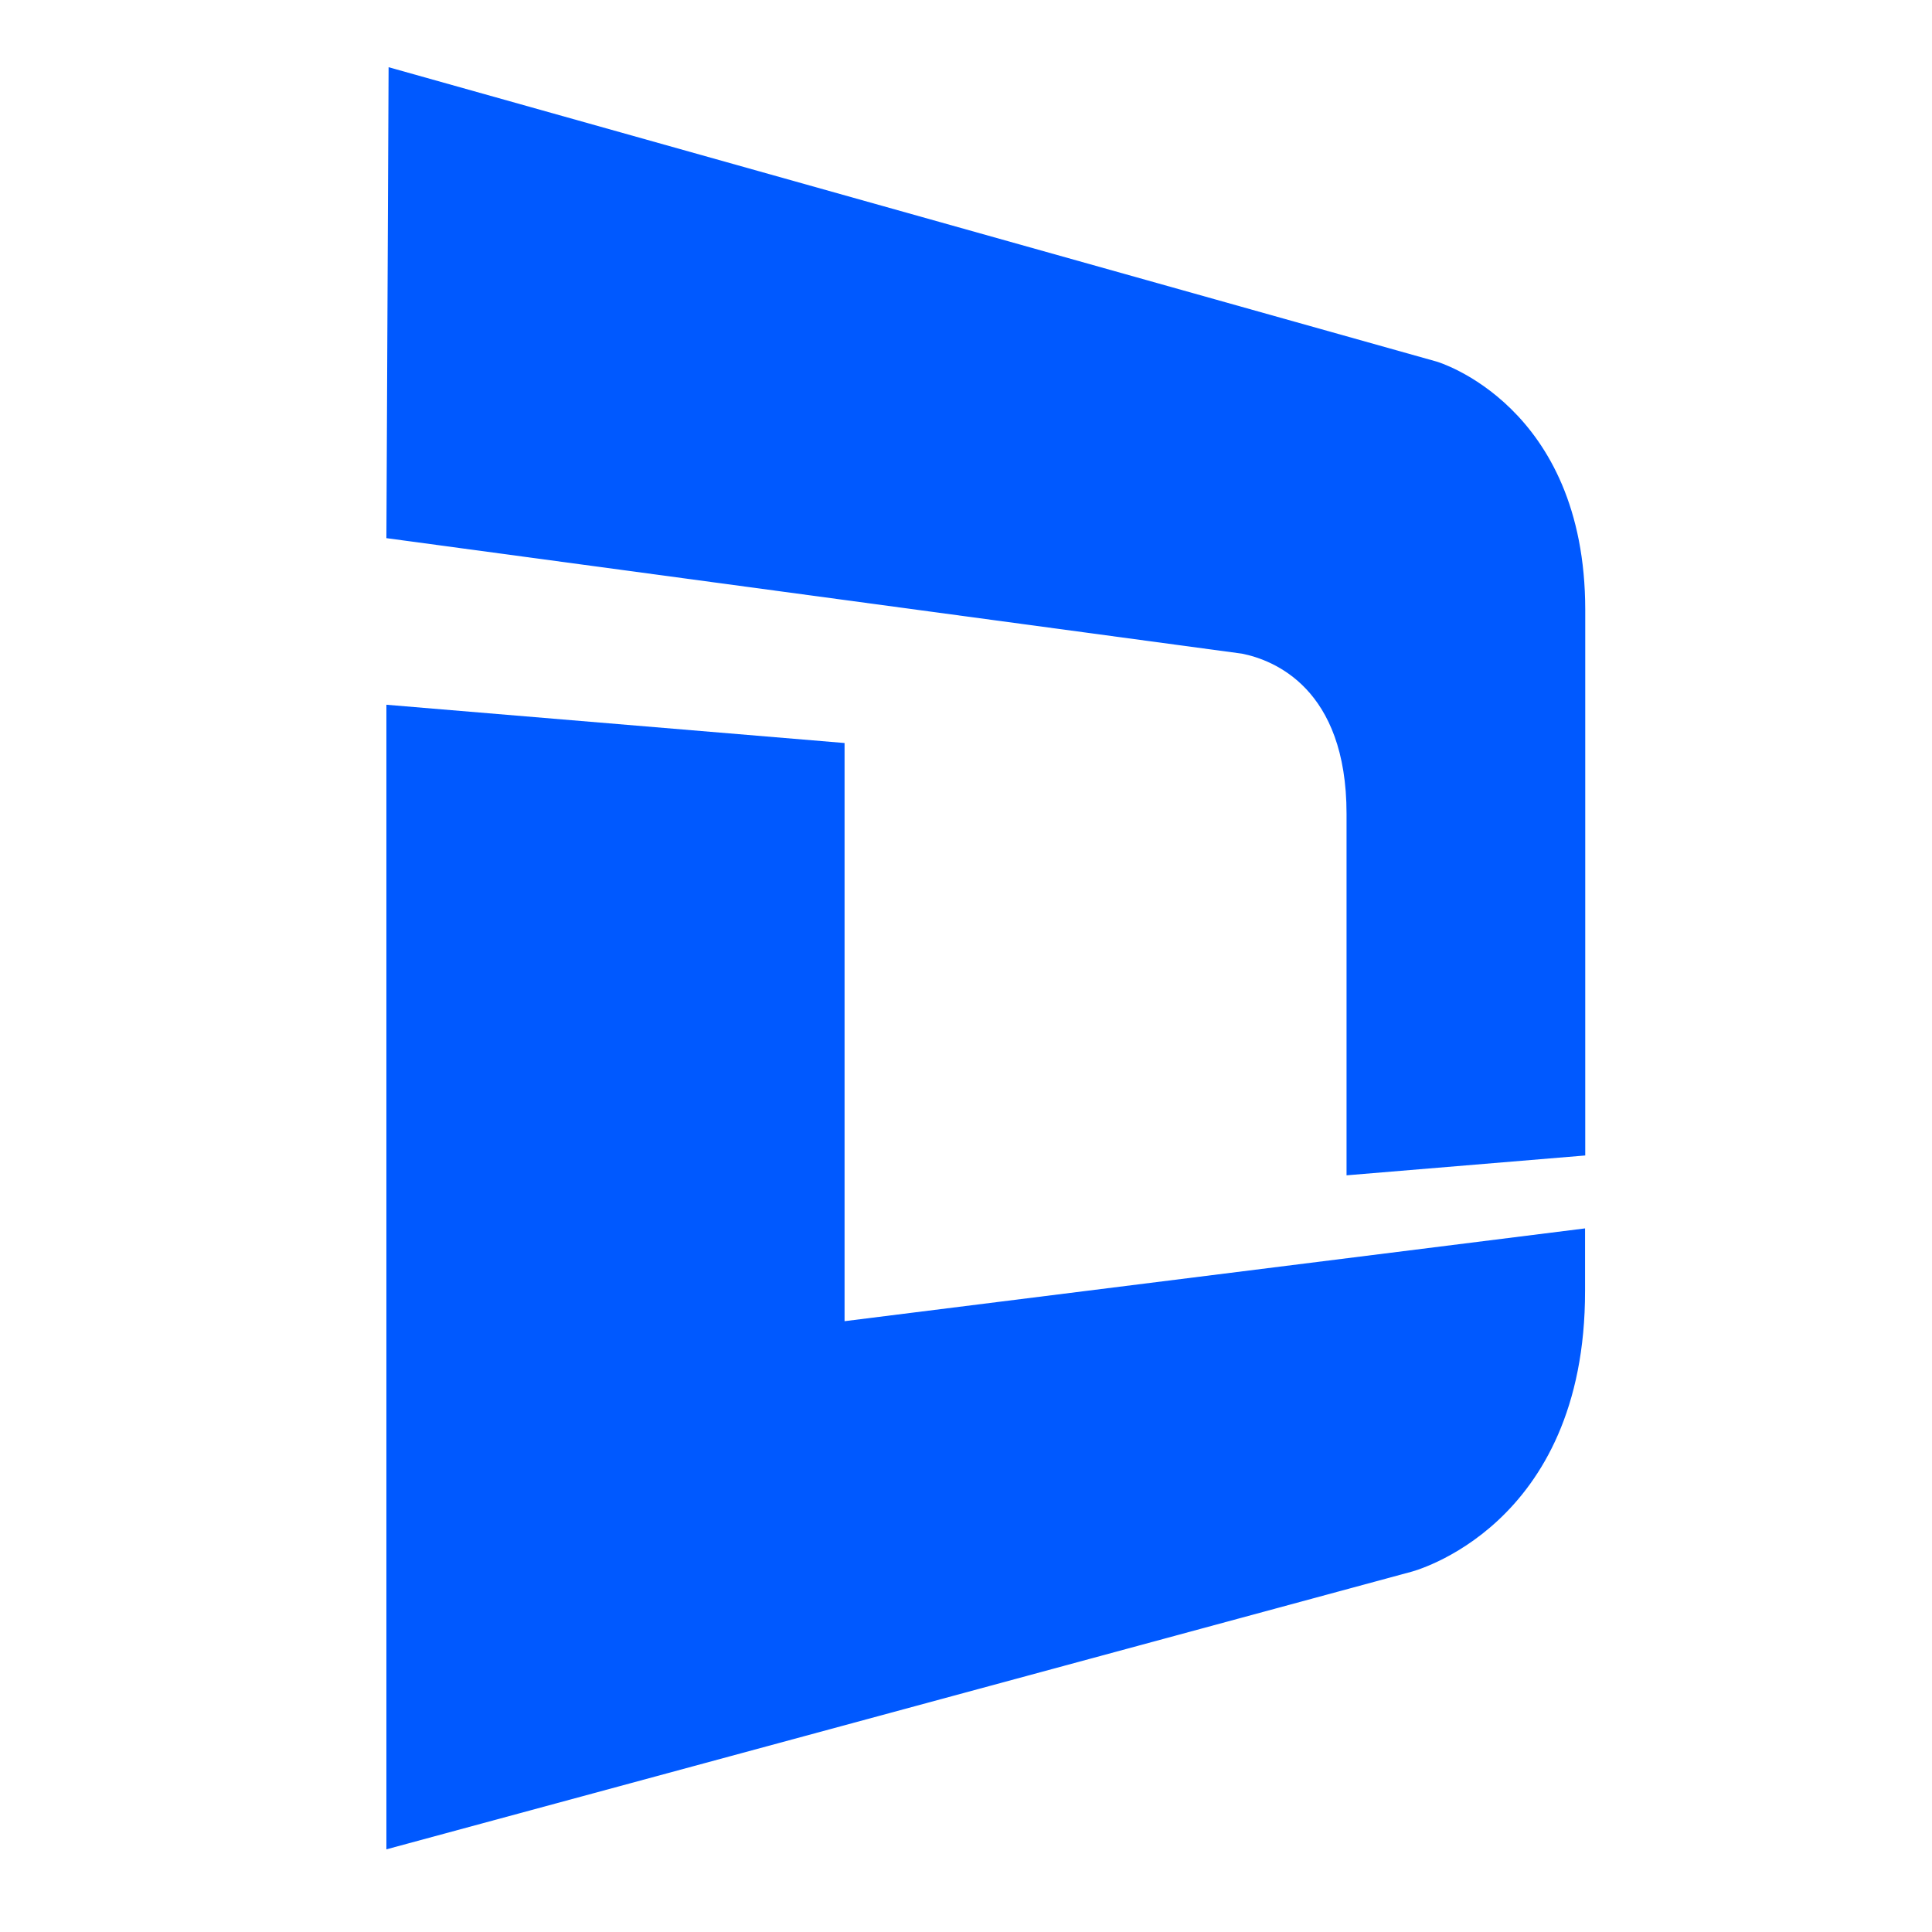
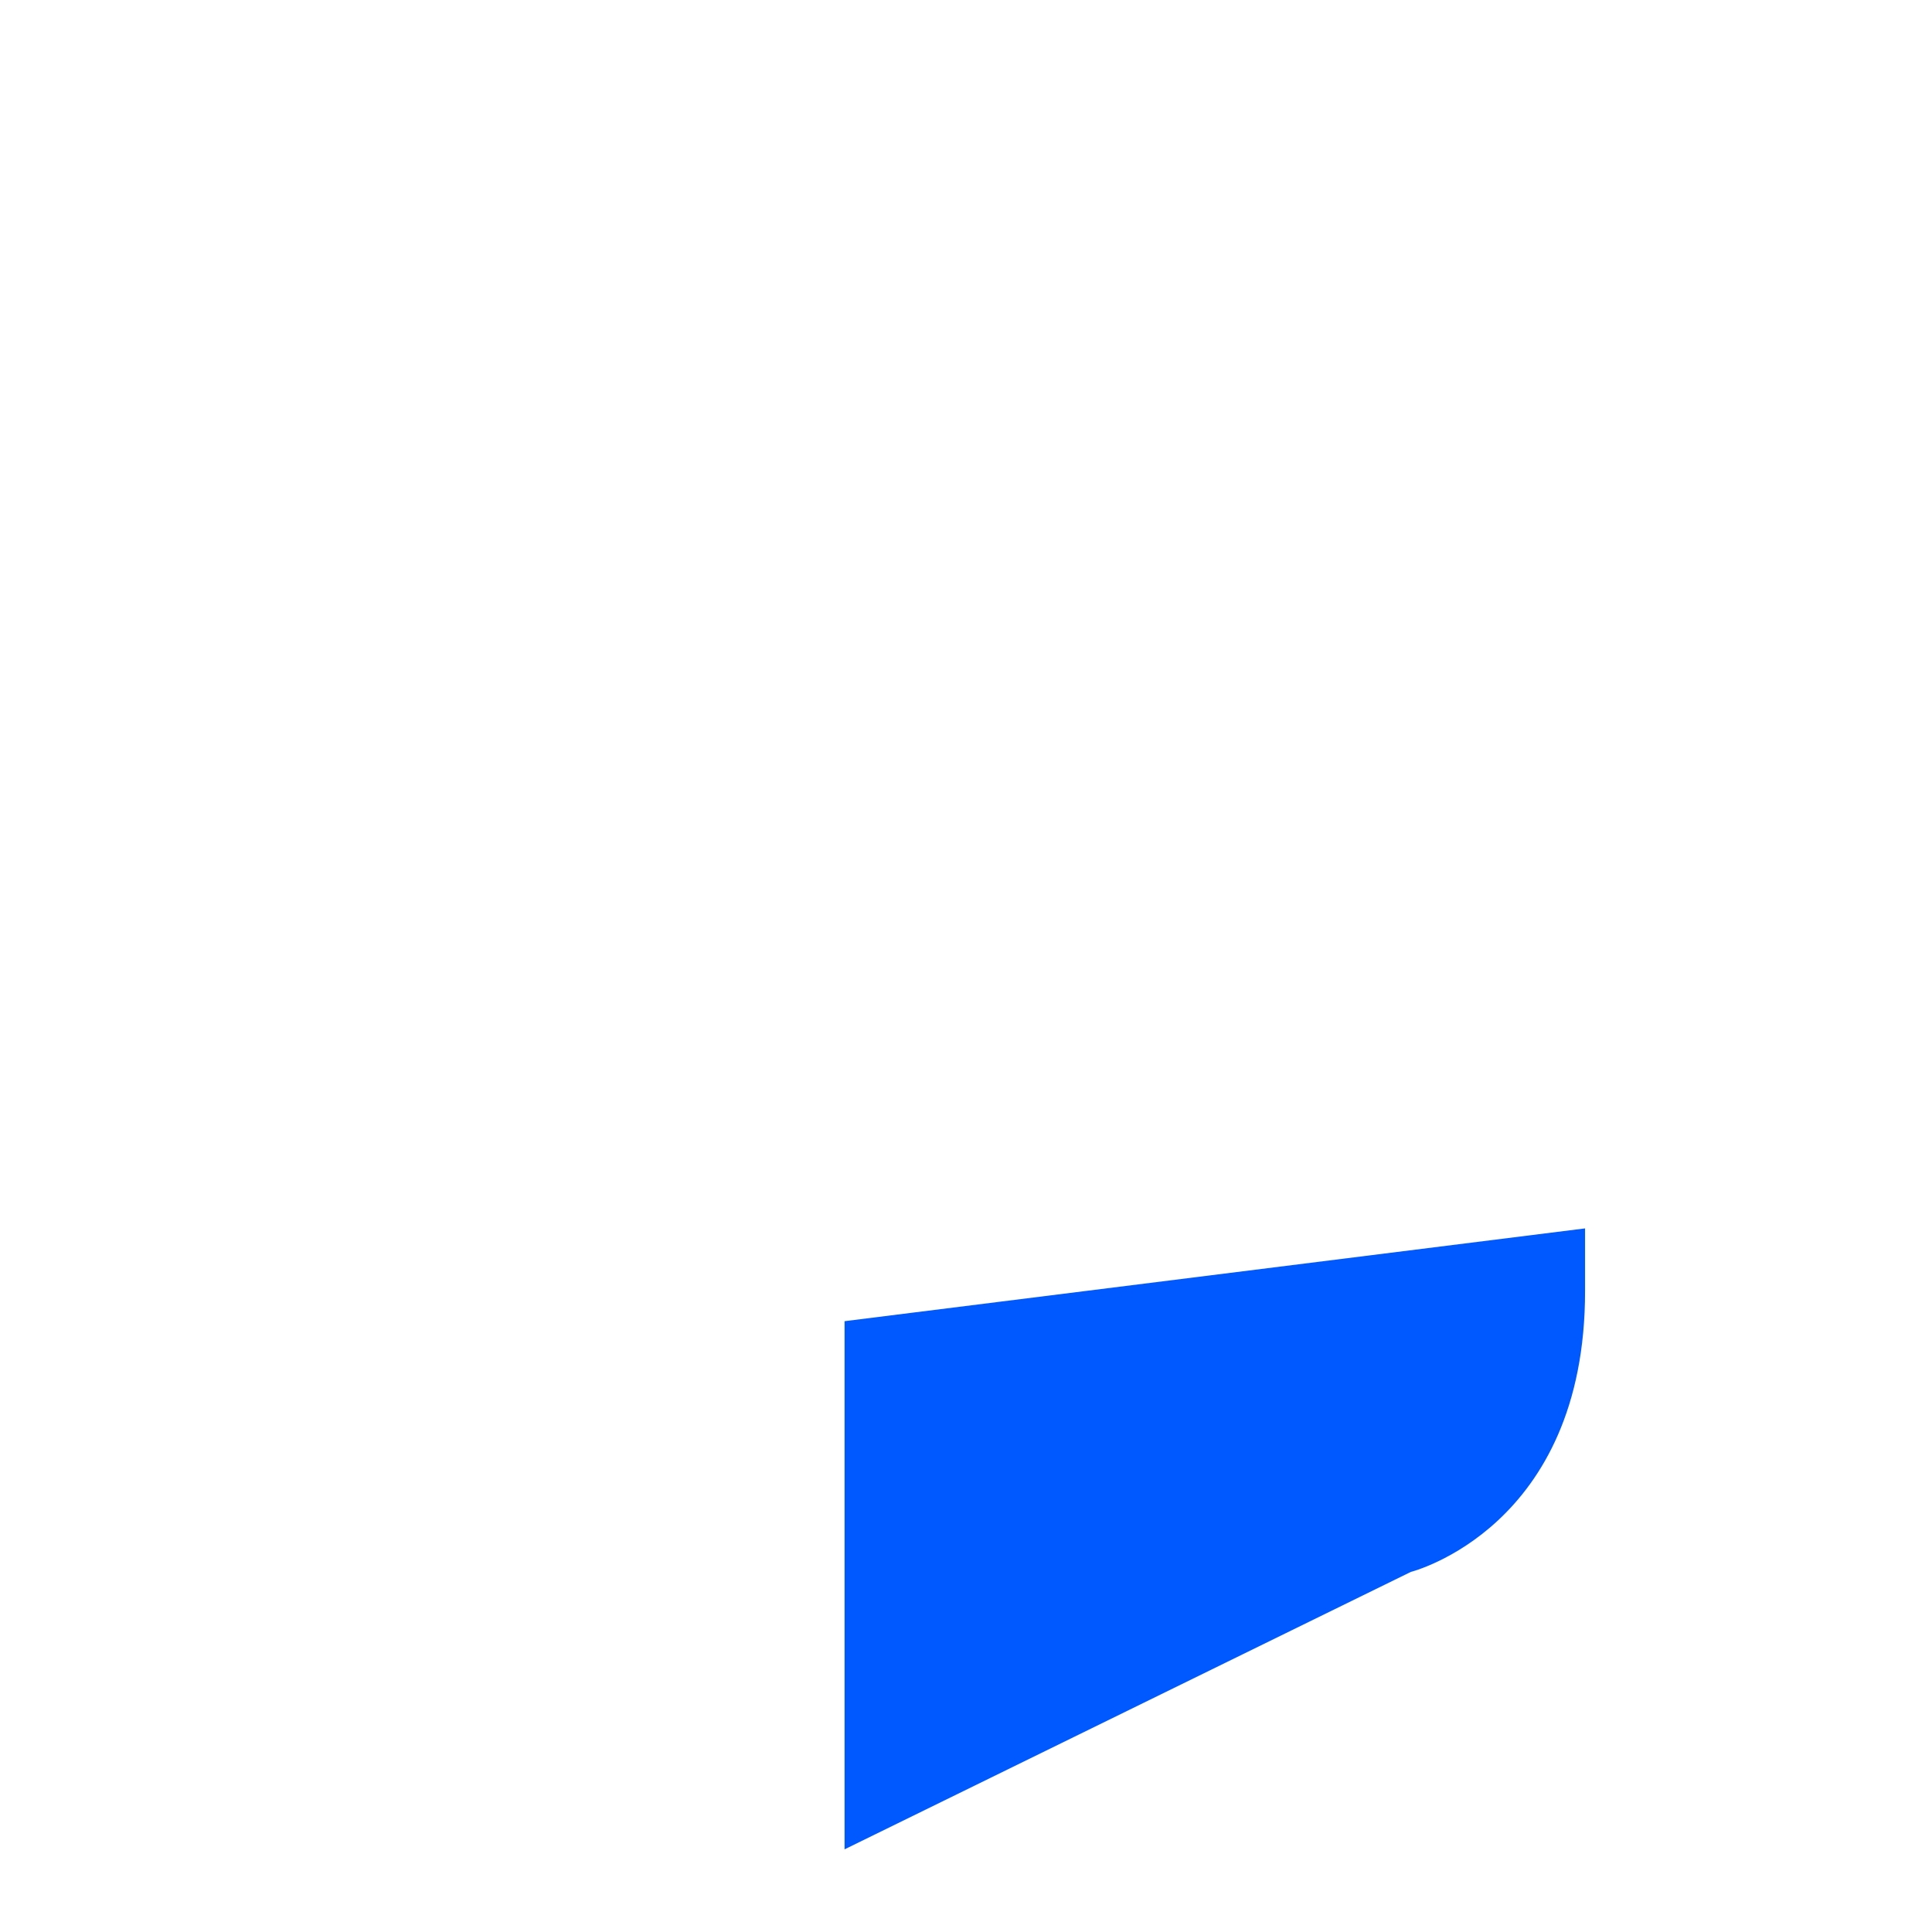
<svg xmlns="http://www.w3.org/2000/svg" width="125" height="125" viewBox="0 0 125 125" fill="none">
-   <path d="M92.957 23.396L25.142 4.348L25 34.818L80.36 42.292C82.4 42.701 87.121 44.523 87.121 52.651V76.043L102.565 74.759V39.466C102.565 26.199 92.957 23.396 92.957 23.396Z" fill="#0059FF" />
-   <path d="M54.643 85.48V48.073L25 45.597V119.652L91.284 101.701C91.284 101.701 102.577 98.864 102.553 83.506V79.477L54.643 85.48Z" fill="#0059FF" />
+   <path d="M54.643 85.48V48.073V119.652L91.284 101.701C91.284 101.701 102.577 98.864 102.553 83.506V79.477L54.643 85.48Z" fill="#0059FF" />
</svg>